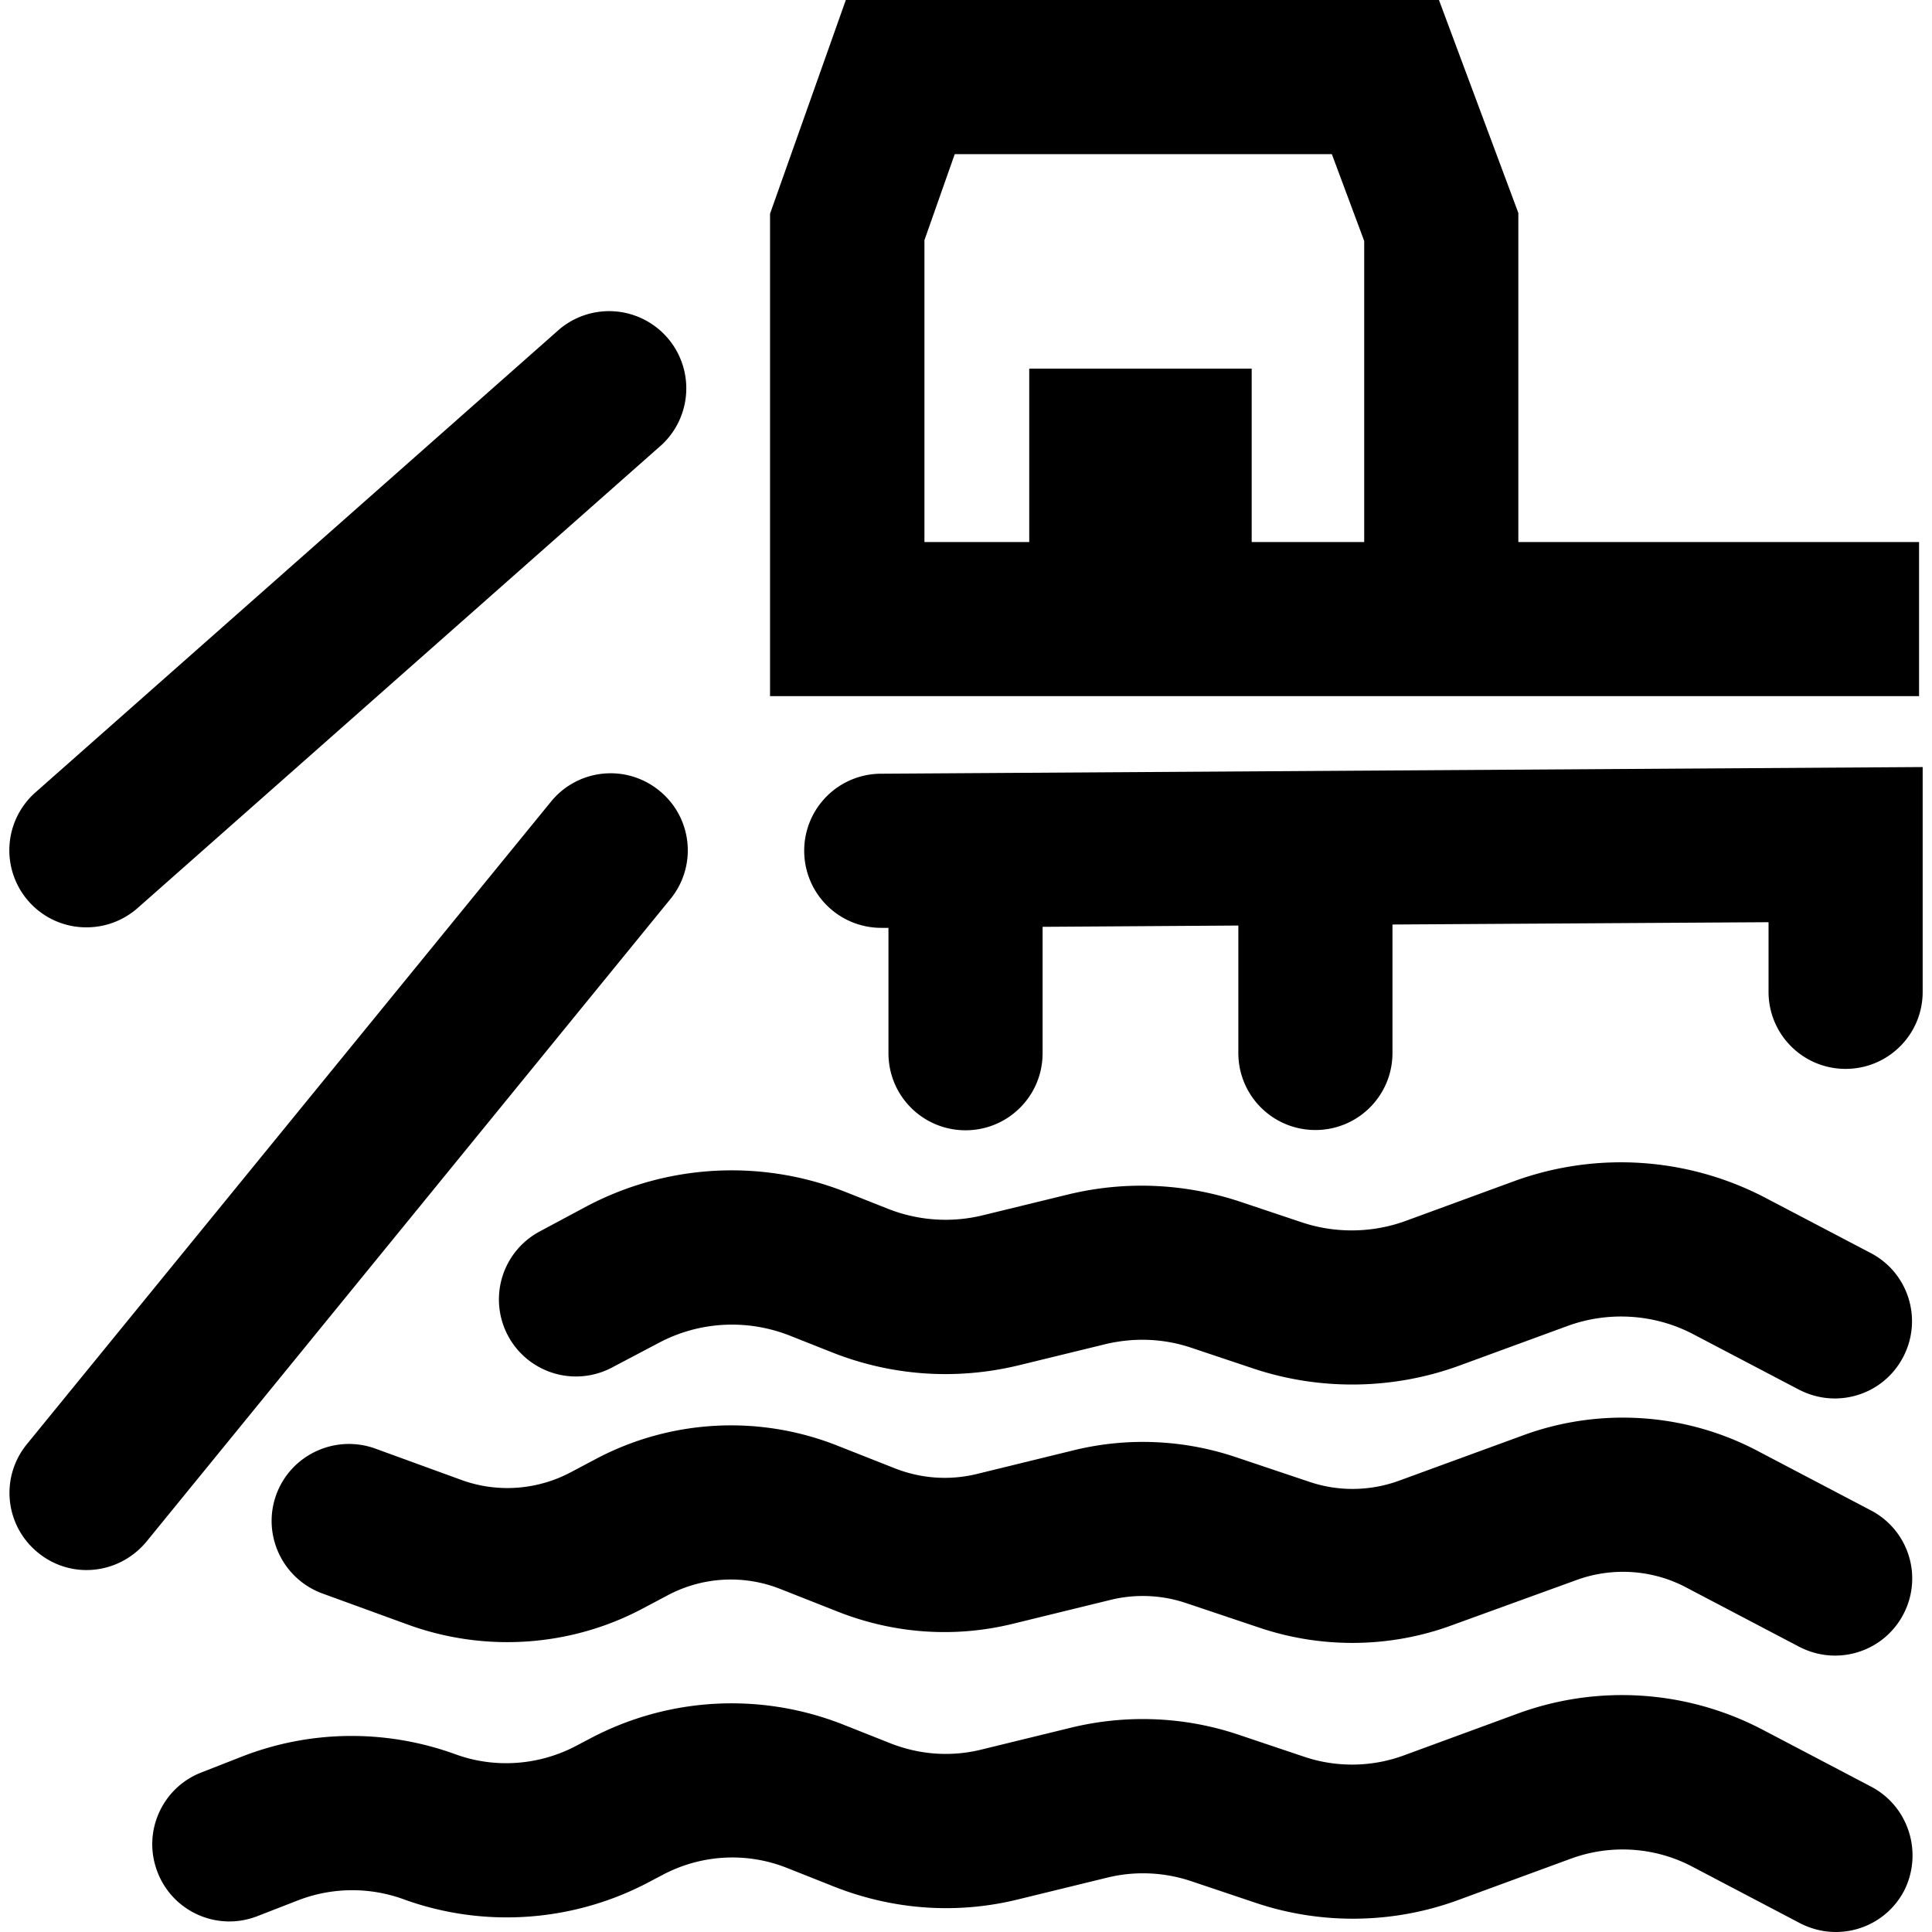
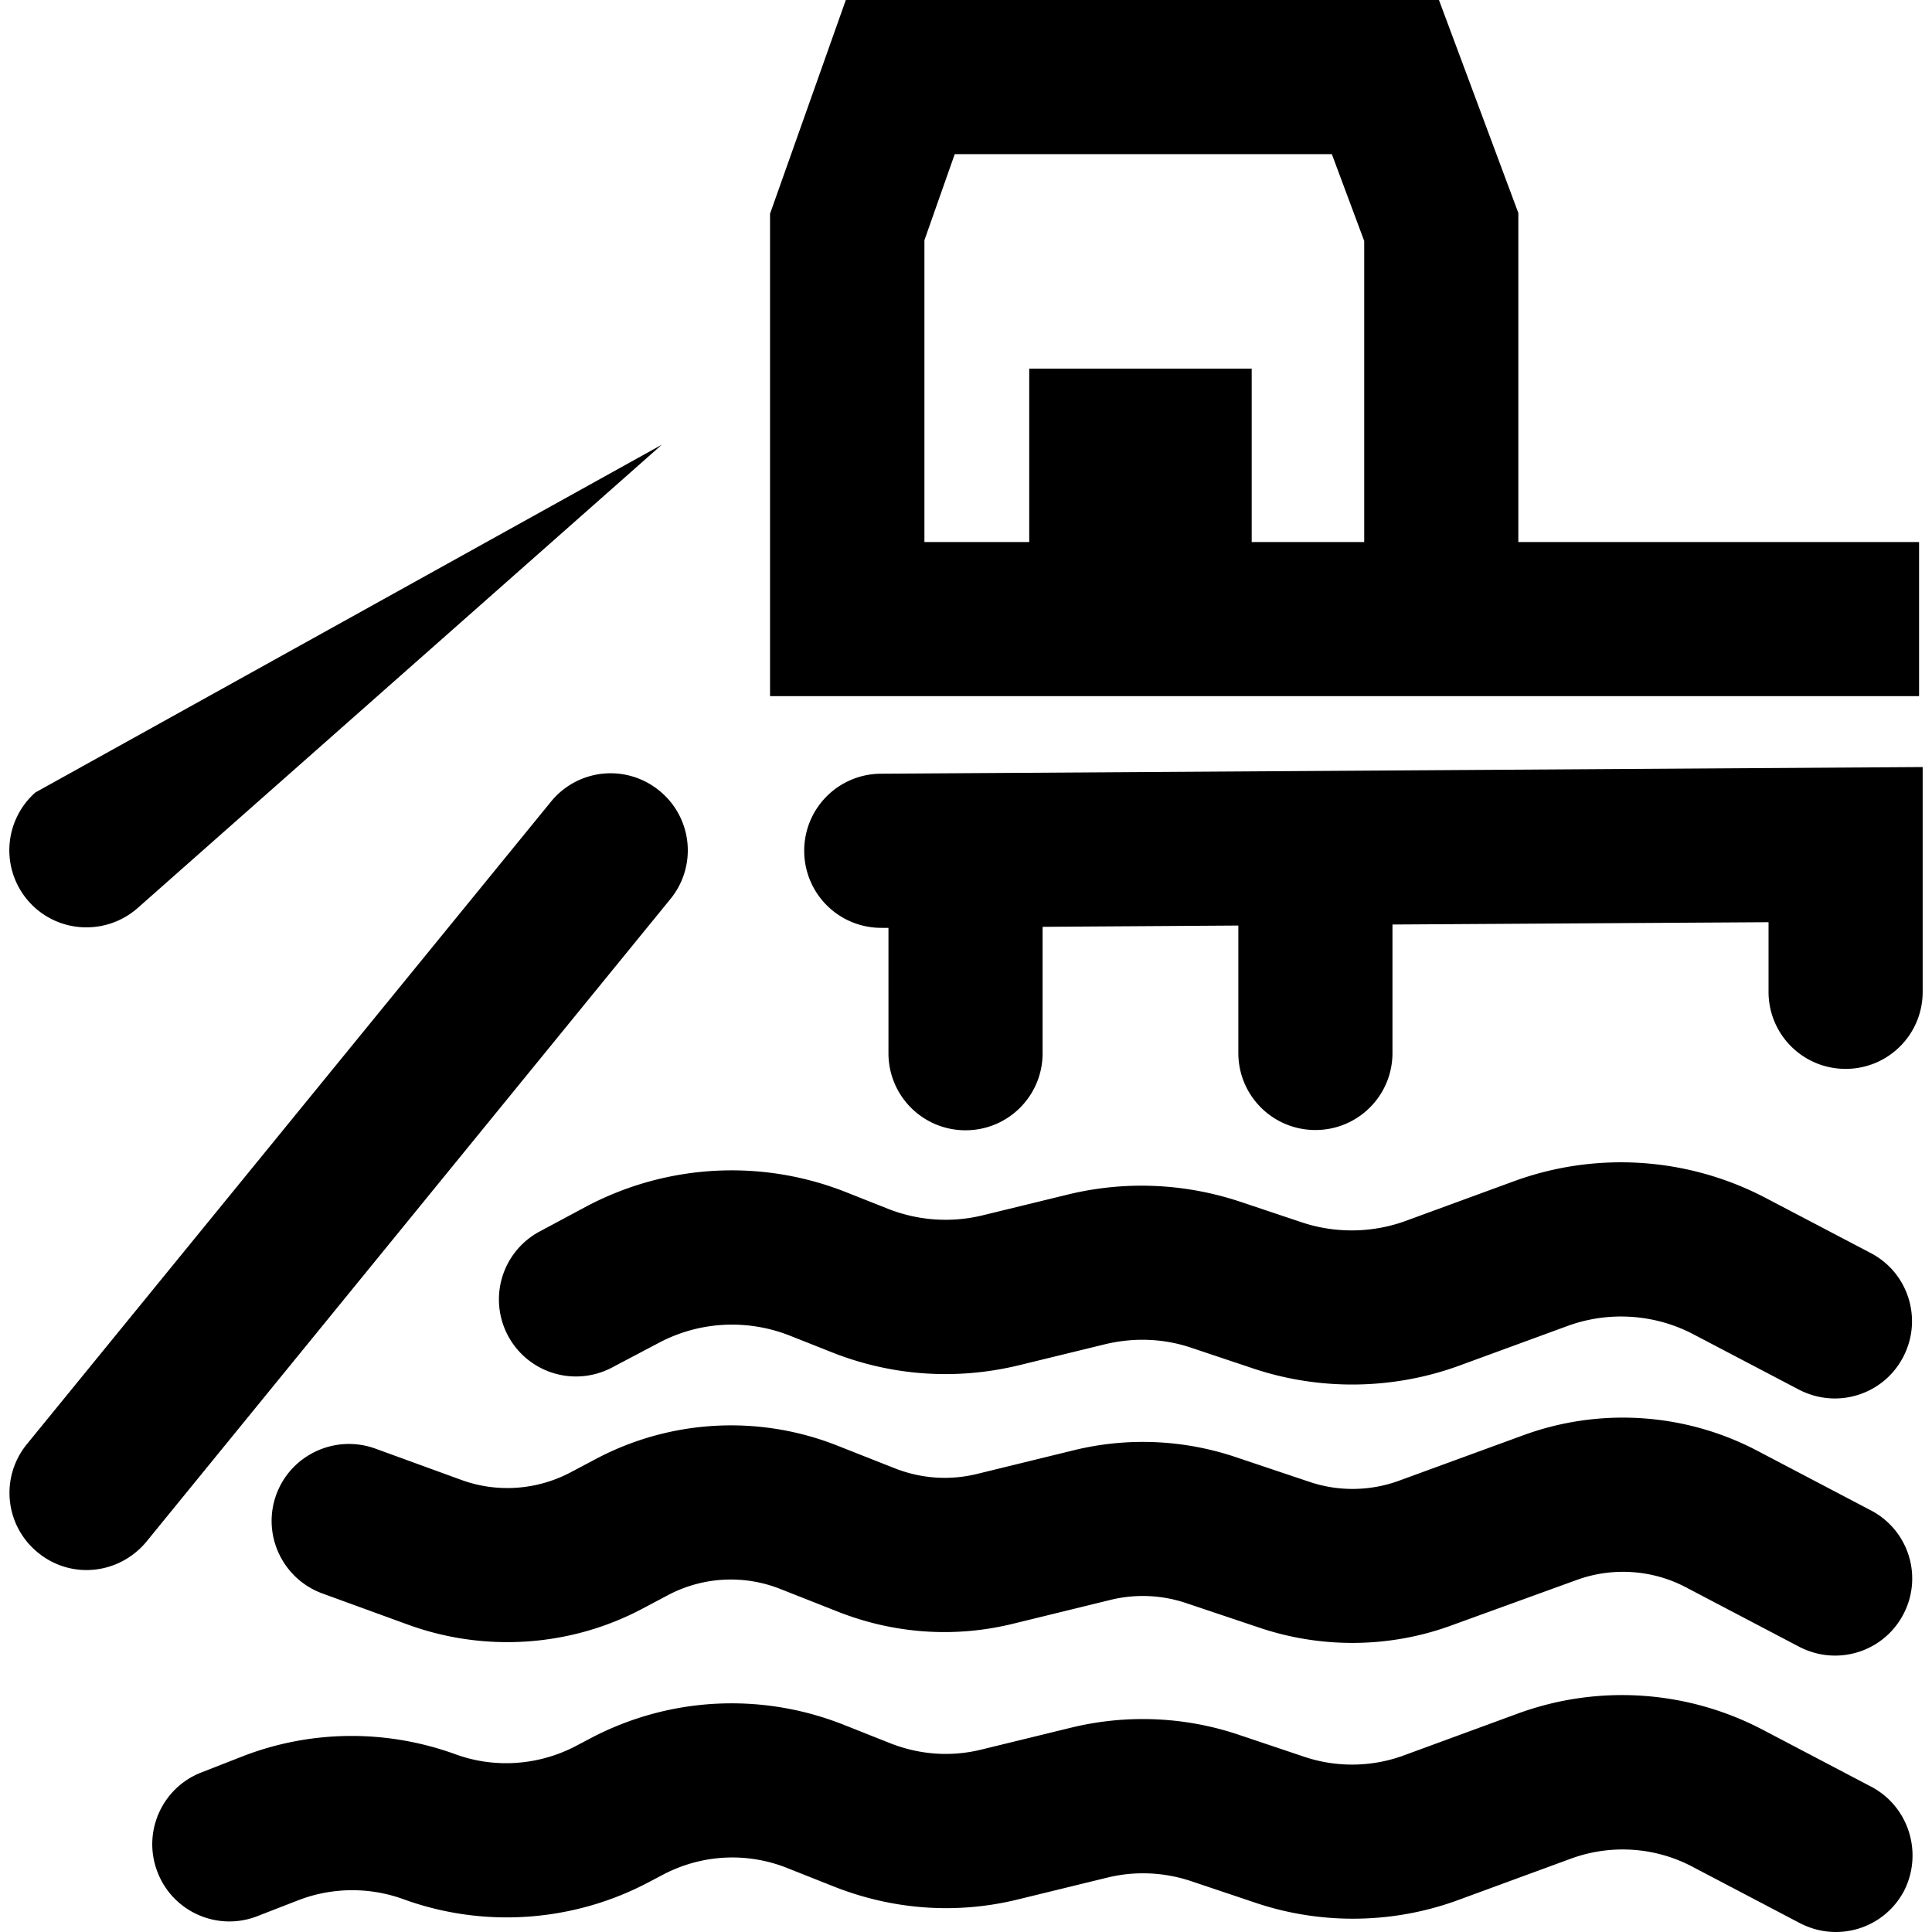
<svg xmlns="http://www.w3.org/2000/svg" width="800px" height="800px" viewBox="0 0 1024 1024" fill="#000000" class="icon" version="1.1">
-   <path d="M466.82 410.09a40.791 40.791 0 0 0-40.573 41.118 40.818 40.818 0 0 0 40.846 40.573h3.812V558.224c0 22.601 18.244 40.846 40.846 40.846s40.846-18.244 40.846-40.846v-66.987l103.748-0.681v67.531c0 22.601 18.244 40.846 40.846 40.846s40.846-18.244 40.846-40.846v-68.076l199.327-1.225v36.897c0 22.601 18.244 40.846 40.846 40.846s40.846-18.244 40.846-40.846v-119.133l-552.233 3.54zM804.749 368.972h212.397v-81.691h-212.397V112.87L762.678 0H448.303l-40.165 113.279V368.972h396.611z m-81.691-81.691h-59.635v-91.903H545.516v91.903h-55.55V127.302L506.032 81.691h199.871l17.155 46.019V287.281zM349.457 419.076a40.737 40.737 0 0 0-57.456 5.855L14.25 765.447a40.737 40.737 0 0 0 5.855 57.456c7.625 6.263 16.747 9.258 25.733 9.258 11.845 0 23.554-5.174 31.723-14.977L355.311 476.532a40.709 40.709 0 0 0-5.855-57.456zM45.838 491.509c9.667 0 19.334-3.404 27.094-10.211L350.818 235.679a40.914 40.914 0 0 0-54.189-61.268L18.743 420.029a40.914 40.914 0 0 0-3.54 57.728A40.709 40.709 0 0 0 45.838 491.509zM286.282 652.577a40.818 40.818 0 1 0 37.986 72.297l25.052-13.207c21.376-11.301 46.564-12.662 69.165-3.812l22.329 8.85c31.86 12.662 66.306 14.977 99.663 6.808l45.203-11.028c15.249-3.676 31.043-3.131 45.883 1.906l32.949 11.028c35.263 11.709 73.794 11.164 108.649-1.498l57.592-21.104c21.92-8.033 46.428-6.399 66.987 4.493l55.822 29.273c6.127 3.131 12.526 4.629 18.925 4.629 14.704 0 28.864-7.897 36.216-21.92 10.484-20.014 2.859-44.658-17.155-55.142l-55.822-29.273a165.248 165.248 0 0 0-133.157-8.85l-57.592 21.104c-17.564 6.399-37.033 6.671-54.733 0.817l-32.949-11.028c-29.545-9.803-60.996-11.164-91.222-3.812l-45.203 11.028c-16.747 4.085-34.174 2.859-50.104-3.404l-22.329-8.85c-44.658-17.7-94.762-14.977-137.241 7.352l-24.916 13.343zM991.686 800.574l-60.179-31.587c-38.259-20.151-83.461-23.146-124.035-8.305l-65.898 24.099c-15.249 5.582-31.996 5.855-47.381 0.681l-39.756-13.343c-27.503-9.122-56.912-10.348-84.959-3.54l-51.738 12.662c-14.568 3.54-29.545 2.451-43.433-2.995l-30.362-11.981a153.089 153.089 0 0 0-127.983 6.944l-13.615 7.216c-17.836 9.394-38.94 10.892-57.865 3.948l-45.611-16.611c-21.24-7.625-44.658 3.268-52.419 24.371-7.761 21.24 3.268 44.658 24.371 52.419l45.611 16.611c40.573 14.704 85.776 11.709 123.898-8.441l13.615-7.216a71.208 71.208 0 0 1 59.771-3.268l30.362 11.981c29.681 11.709 61.813 14.024 92.856 6.399l51.738-12.662a71.888 71.888 0 0 1 39.756 1.634l39.756 13.343c32.813 10.892 68.757 10.484 101.297-1.498L835.52 837.472c18.925-6.944 40.165-5.582 58.001 3.812l60.179 31.587c6.127 3.131 12.526 4.629 18.925 4.629 14.704 0 28.864-7.897 36.216-21.92a40.709 40.709 0 0 0-17.155-55.005zM991.686 946.938l-57.32-30.09a160.578 160.578 0 0 0-130.025-8.578l-60.452 22.193c-16.747 6.127-35.263 6.399-52.146 0.817l-35.263-11.845c-28.728-9.667-59.635-10.892-89.043-3.676l-47.381 11.573c-16.066 3.948-32.54 2.723-47.926-3.268l-25.052-9.939c-43.705-17.291-92.583-14.704-134.11 7.216l-7.761 4.085c-19.742 10.348-43.024 11.981-63.855 4.357-36.761-13.343-77.062-12.934-113.415 1.362L106.698 939.45c-20.967 8.169-31.451 31.86-23.146 52.963 8.169 20.967 31.86 31.451 52.963 23.146l21.376-8.305c17.836-6.944 37.714-7.216 55.822-0.681 42.479 15.521 89.86 12.254 129.889-8.85l7.761-4.085c20.423-10.756 44.386-12.118 65.898-3.54l25.052 9.939c31.179 12.254 64.808 14.704 97.349 6.671l47.381-11.573c14.568-3.54 29.681-2.859 43.841 1.77l35.263 11.845c34.446 11.437 72.161 10.892 106.199-1.498l60.452-22.193c20.967-7.625 44.249-6.127 63.991 4.221l57.32 30.09c6.127 3.131 12.526 4.629 18.925 4.629 14.704 0 28.864-7.897 36.216-21.92 10.075-20.014 2.451-44.658-17.564-55.142z" />
+   <path d="M466.82 410.09a40.791 40.791 0 0 0-40.573 41.118 40.818 40.818 0 0 0 40.846 40.573h3.812V558.224c0 22.601 18.244 40.846 40.846 40.846s40.846-18.244 40.846-40.846v-66.987l103.748-0.681v67.531c0 22.601 18.244 40.846 40.846 40.846s40.846-18.244 40.846-40.846v-68.076l199.327-1.225v36.897c0 22.601 18.244 40.846 40.846 40.846s40.846-18.244 40.846-40.846v-119.133l-552.233 3.54zM804.749 368.972h212.397v-81.691h-212.397V112.87L762.678 0H448.303l-40.165 113.279V368.972h396.611z m-81.691-81.691h-59.635v-91.903H545.516v91.903h-55.55V127.302L506.032 81.691h199.871l17.155 46.019V287.281zM349.457 419.076a40.737 40.737 0 0 0-57.456 5.855L14.25 765.447a40.737 40.737 0 0 0 5.855 57.456c7.625 6.263 16.747 9.258 25.733 9.258 11.845 0 23.554-5.174 31.723-14.977L355.311 476.532a40.709 40.709 0 0 0-5.855-57.456zM45.838 491.509c9.667 0 19.334-3.404 27.094-10.211L350.818 235.679L18.743 420.029a40.914 40.914 0 0 0-3.54 57.728A40.709 40.709 0 0 0 45.838 491.509zM286.282 652.577a40.818 40.818 0 1 0 37.986 72.297l25.052-13.207c21.376-11.301 46.564-12.662 69.165-3.812l22.329 8.85c31.86 12.662 66.306 14.977 99.663 6.808l45.203-11.028c15.249-3.676 31.043-3.131 45.883 1.906l32.949 11.028c35.263 11.709 73.794 11.164 108.649-1.498l57.592-21.104c21.92-8.033 46.428-6.399 66.987 4.493l55.822 29.273c6.127 3.131 12.526 4.629 18.925 4.629 14.704 0 28.864-7.897 36.216-21.92 10.484-20.014 2.859-44.658-17.155-55.142l-55.822-29.273a165.248 165.248 0 0 0-133.157-8.85l-57.592 21.104c-17.564 6.399-37.033 6.671-54.733 0.817l-32.949-11.028c-29.545-9.803-60.996-11.164-91.222-3.812l-45.203 11.028c-16.747 4.085-34.174 2.859-50.104-3.404l-22.329-8.85c-44.658-17.7-94.762-14.977-137.241 7.352l-24.916 13.343zM991.686 800.574l-60.179-31.587c-38.259-20.151-83.461-23.146-124.035-8.305l-65.898 24.099c-15.249 5.582-31.996 5.855-47.381 0.681l-39.756-13.343c-27.503-9.122-56.912-10.348-84.959-3.54l-51.738 12.662c-14.568 3.54-29.545 2.451-43.433-2.995l-30.362-11.981a153.089 153.089 0 0 0-127.983 6.944l-13.615 7.216c-17.836 9.394-38.94 10.892-57.865 3.948l-45.611-16.611c-21.24-7.625-44.658 3.268-52.419 24.371-7.761 21.24 3.268 44.658 24.371 52.419l45.611 16.611c40.573 14.704 85.776 11.709 123.898-8.441l13.615-7.216a71.208 71.208 0 0 1 59.771-3.268l30.362 11.981c29.681 11.709 61.813 14.024 92.856 6.399l51.738-12.662a71.888 71.888 0 0 1 39.756 1.634l39.756 13.343c32.813 10.892 68.757 10.484 101.297-1.498L835.52 837.472c18.925-6.944 40.165-5.582 58.001 3.812l60.179 31.587c6.127 3.131 12.526 4.629 18.925 4.629 14.704 0 28.864-7.897 36.216-21.92a40.709 40.709 0 0 0-17.155-55.005zM991.686 946.938l-57.32-30.09a160.578 160.578 0 0 0-130.025-8.578l-60.452 22.193c-16.747 6.127-35.263 6.399-52.146 0.817l-35.263-11.845c-28.728-9.667-59.635-10.892-89.043-3.676l-47.381 11.573c-16.066 3.948-32.54 2.723-47.926-3.268l-25.052-9.939c-43.705-17.291-92.583-14.704-134.11 7.216l-7.761 4.085c-19.742 10.348-43.024 11.981-63.855 4.357-36.761-13.343-77.062-12.934-113.415 1.362L106.698 939.45c-20.967 8.169-31.451 31.86-23.146 52.963 8.169 20.967 31.86 31.451 52.963 23.146l21.376-8.305c17.836-6.944 37.714-7.216 55.822-0.681 42.479 15.521 89.86 12.254 129.889-8.85l7.761-4.085c20.423-10.756 44.386-12.118 65.898-3.54l25.052 9.939c31.179 12.254 64.808 14.704 97.349 6.671l47.381-11.573c14.568-3.54 29.681-2.859 43.841 1.77l35.263 11.845c34.446 11.437 72.161 10.892 106.199-1.498l60.452-22.193c20.967-7.625 44.249-6.127 63.991 4.221l57.32 30.09c6.127 3.131 12.526 4.629 18.925 4.629 14.704 0 28.864-7.897 36.216-21.92 10.075-20.014 2.451-44.658-17.564-55.142z" />
</svg>